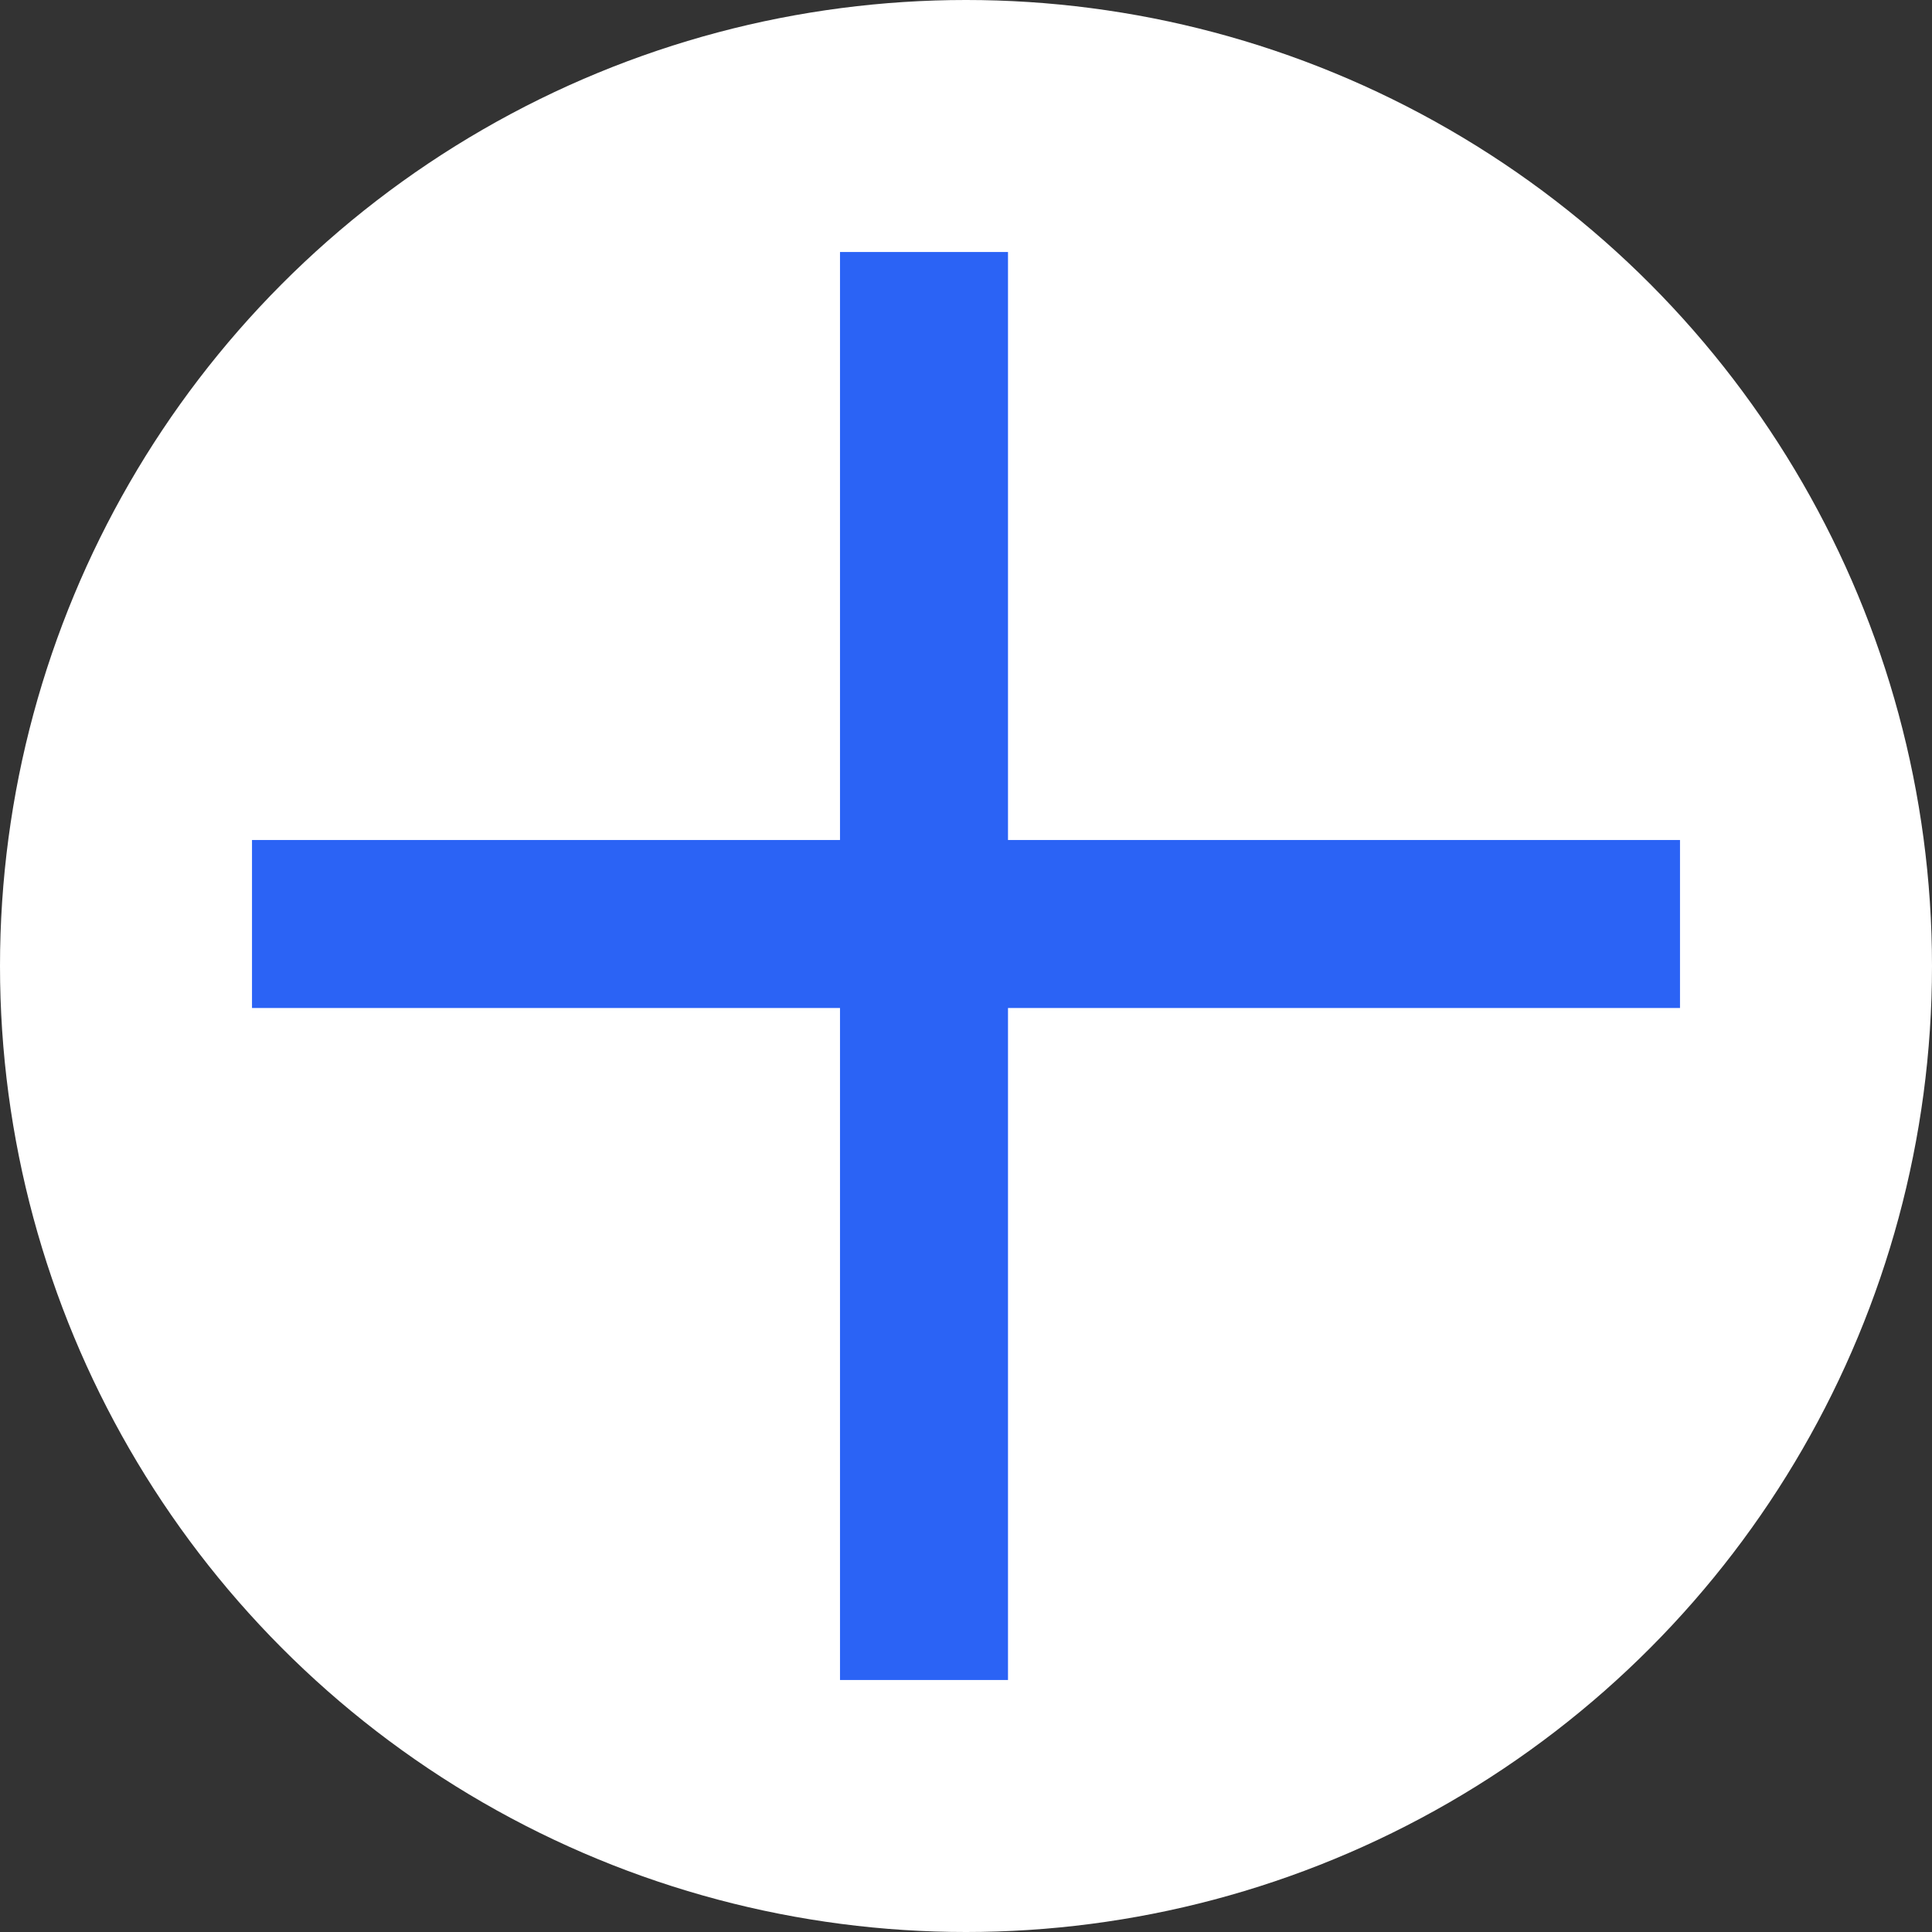
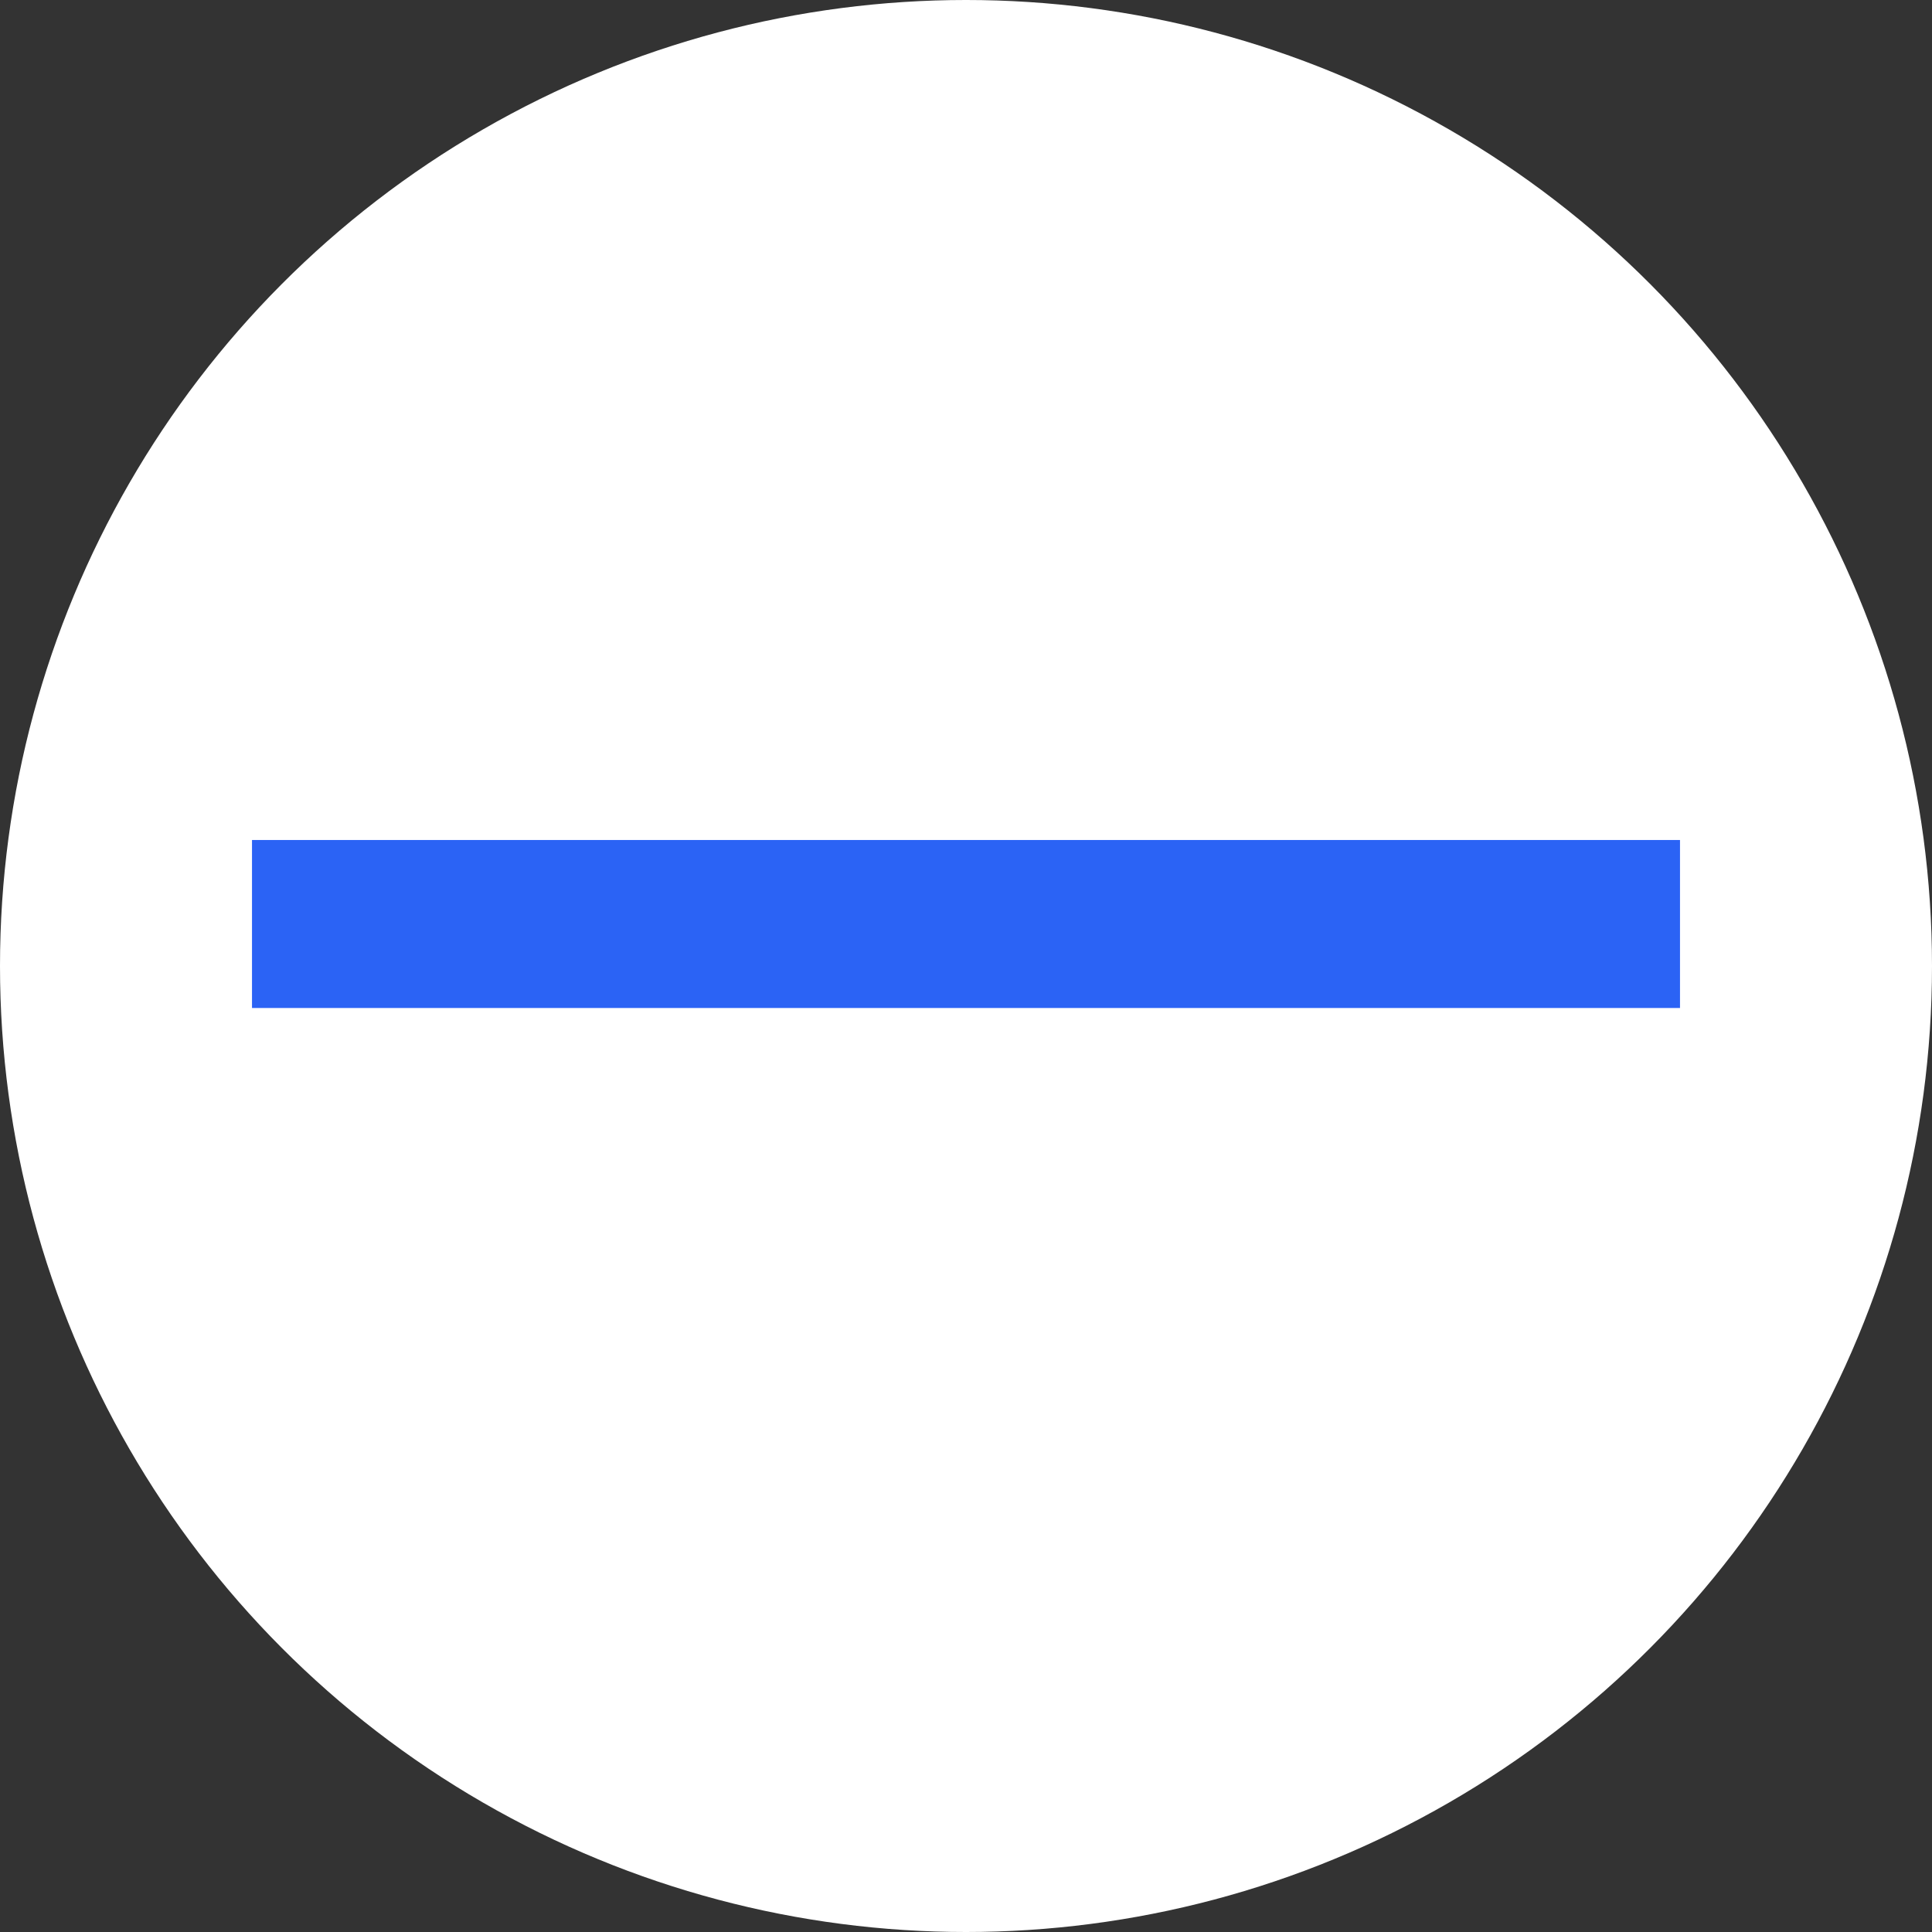
<svg xmlns="http://www.w3.org/2000/svg" width="23" height="23" viewBox="0 0 23 23" fill="none">
  <rect x="0" y="0" width="23" height="23" fill="#333333" stroke="none" />
  <circle cx="11.5" cy="11.5" r="11.5" fill="white" />
  <path d="M20 10H3V12H20V10Z" fill="#2B63F5" />
-   <path d="M12 3H10V20H12V3Z" fill="#2B63F5" />
</svg>